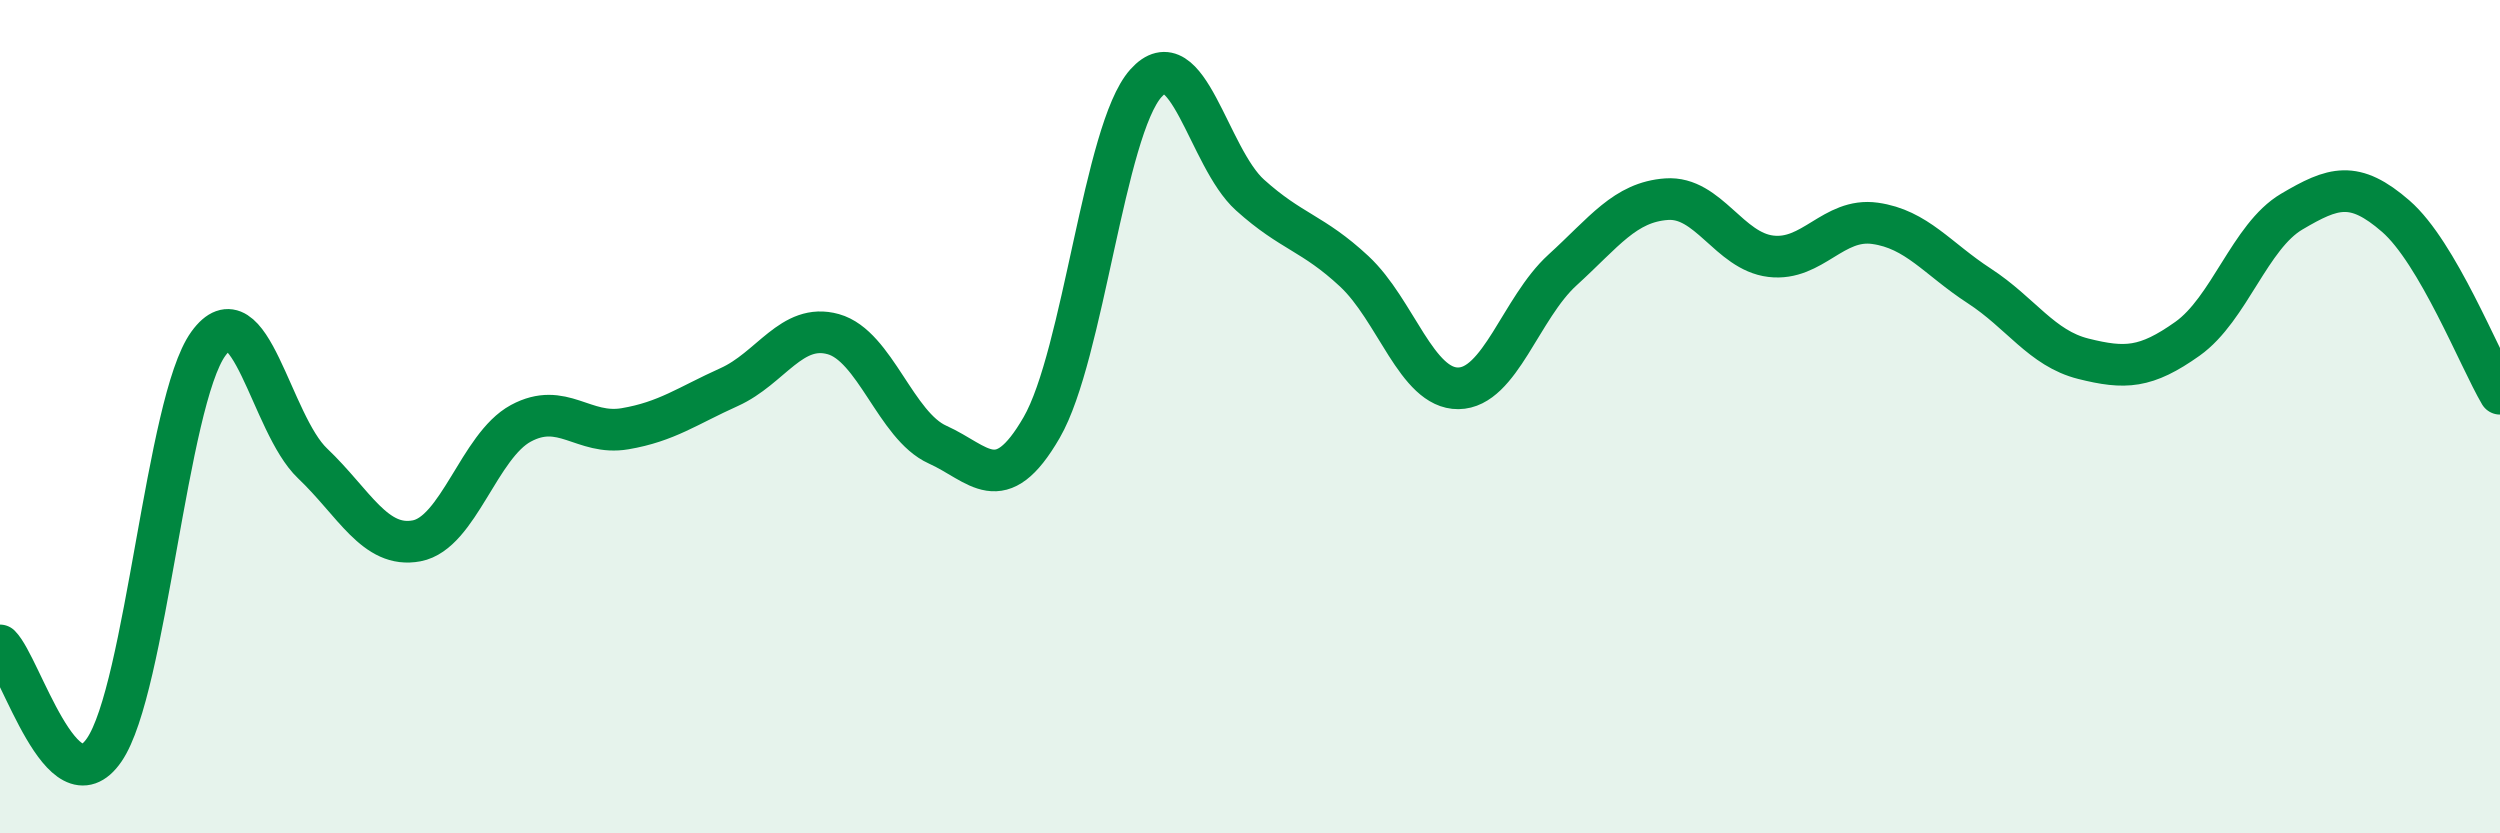
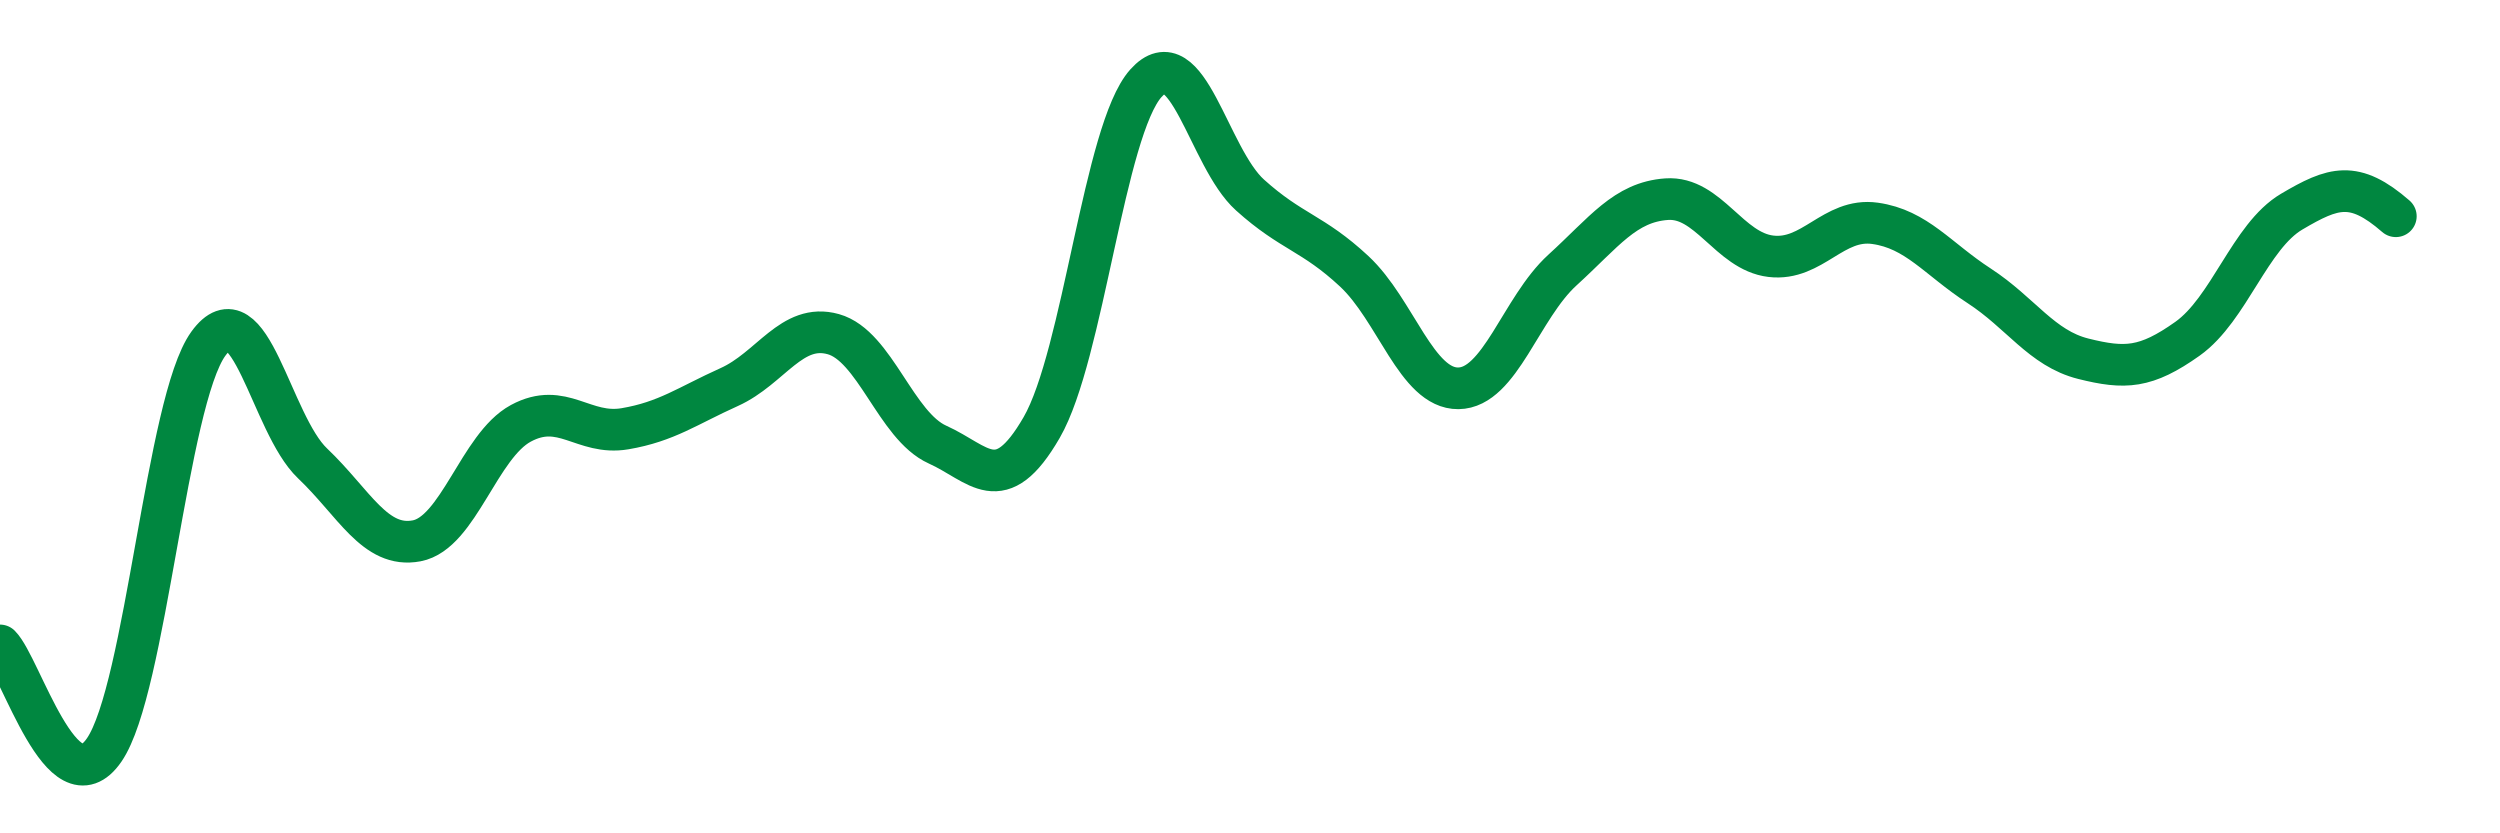
<svg xmlns="http://www.w3.org/2000/svg" width="60" height="20" viewBox="0 0 60 20">
-   <path d="M 0,15.49 C 0.5,15.99 1.5,19.45 2.5,18 C 3.5,16.55 4,9.63 5,8.25 C 6,6.87 6.5,10.17 7.5,11.12 C 8.5,12.07 9,13.17 10,12.98 C 11,12.79 11.5,10.7 12.5,10.16 C 13.5,9.62 14,10.46 15,10.29 C 16,10.12 16.5,9.74 17.5,9.29 C 18.5,8.84 19,7.74 20,8.02 C 21,8.3 21.5,10.22 22.5,10.67 C 23.5,11.12 24,11.99 25,10.26 C 26,8.53 26.5,3.12 27.5,2 C 28.5,0.88 29,3.78 30,4.68 C 31,5.58 31.5,5.58 32.5,6.51 C 33.5,7.44 34,9.33 35,9.32 C 36,9.31 36.5,7.39 37.5,6.48 C 38.5,5.57 39,4.85 40,4.78 C 41,4.71 41.5,6.03 42.5,6.15 C 43.5,6.27 44,5.22 45,5.36 C 46,5.5 46.5,6.21 47.5,6.86 C 48.5,7.51 49,8.36 50,8.61 C 51,8.86 51.5,8.84 52.5,8.13 C 53.5,7.42 54,5.67 55,5.08 C 56,4.49 56.5,4.32 57.5,5.19 C 58.5,6.06 59.5,8.6 60,9.45L60 20L0 20Z" fill="#008740" opacity="0.1" stroke-linecap="round" stroke-linejoin="round" />
-   <path d="M 0,15.49 C 0.5,15.99 1.5,19.45 2.5,18 C 3.5,16.55 4,9.63 5,8.25 C 6,6.87 6.5,10.17 7.5,11.12 C 8.5,12.07 9,13.17 10,12.98 C 11,12.79 11.5,10.7 12.5,10.16 C 13.5,9.62 14,10.46 15,10.29 C 16,10.12 16.5,9.74 17.5,9.29 C 18.5,8.84 19,7.74 20,8.02 C 21,8.3 21.5,10.22 22.5,10.67 C 23.5,11.12 24,11.99 25,10.26 C 26,8.53 26.5,3.12 27.5,2 C 28.5,0.88 29,3.78 30,4.68 C 31,5.58 31.5,5.58 32.5,6.51 C 33.5,7.44 34,9.33 35,9.32 C 36,9.31 36.5,7.39 37.5,6.48 C 38.5,5.57 39,4.85 40,4.78 C 41,4.71 41.5,6.03 42.5,6.15 C 43.5,6.27 44,5.22 45,5.36 C 46,5.5 46.5,6.21 47.5,6.86 C 48.5,7.51 49,8.36 50,8.61 C 51,8.86 51.5,8.84 52.5,8.13 C 53.5,7.42 54,5.67 55,5.08 C 56,4.49 56.5,4.32 57.5,5.19 C 58.5,6.06 59.5,8.6 60,9.45" stroke="#008740" stroke-width="1" fill="none" stroke-linecap="round" stroke-linejoin="round" />
+   <path d="M 0,15.49 C 0.5,15.99 1.5,19.45 2.5,18 C 3.5,16.55 4,9.63 5,8.25 C 6,6.87 6.5,10.17 7.5,11.12 C 8.5,12.07 9,13.17 10,12.98 C 11,12.79 11.5,10.7 12.5,10.16 C 13.5,9.62 14,10.46 15,10.29 C 16,10.12 16.5,9.74 17.5,9.29 C 18.5,8.84 19,7.74 20,8.02 C 21,8.3 21.5,10.22 22.5,10.67 C 23.5,11.12 24,11.99 25,10.26 C 26,8.53 26.5,3.12 27.5,2 C 28.5,0.88 29,3.78 30,4.68 C 31,5.58 31.5,5.58 32.5,6.51 C 33.5,7.44 34,9.33 35,9.32 C 36,9.31 36.5,7.39 37.5,6.48 C 38.5,5.57 39,4.85 40,4.78 C 41,4.71 41.5,6.03 42.5,6.15 C 43.5,6.27 44,5.22 45,5.36 C 46,5.5 46.5,6.21 47.5,6.86 C 48.5,7.51 49,8.36 50,8.61 C 51,8.86 51.5,8.84 52.5,8.13 C 53.5,7.42 54,5.67 55,5.08 C 56,4.49 56.5,4.32 57.5,5.19 " stroke="#008740" stroke-width="1" fill="none" stroke-linecap="round" stroke-linejoin="round" />
</svg>